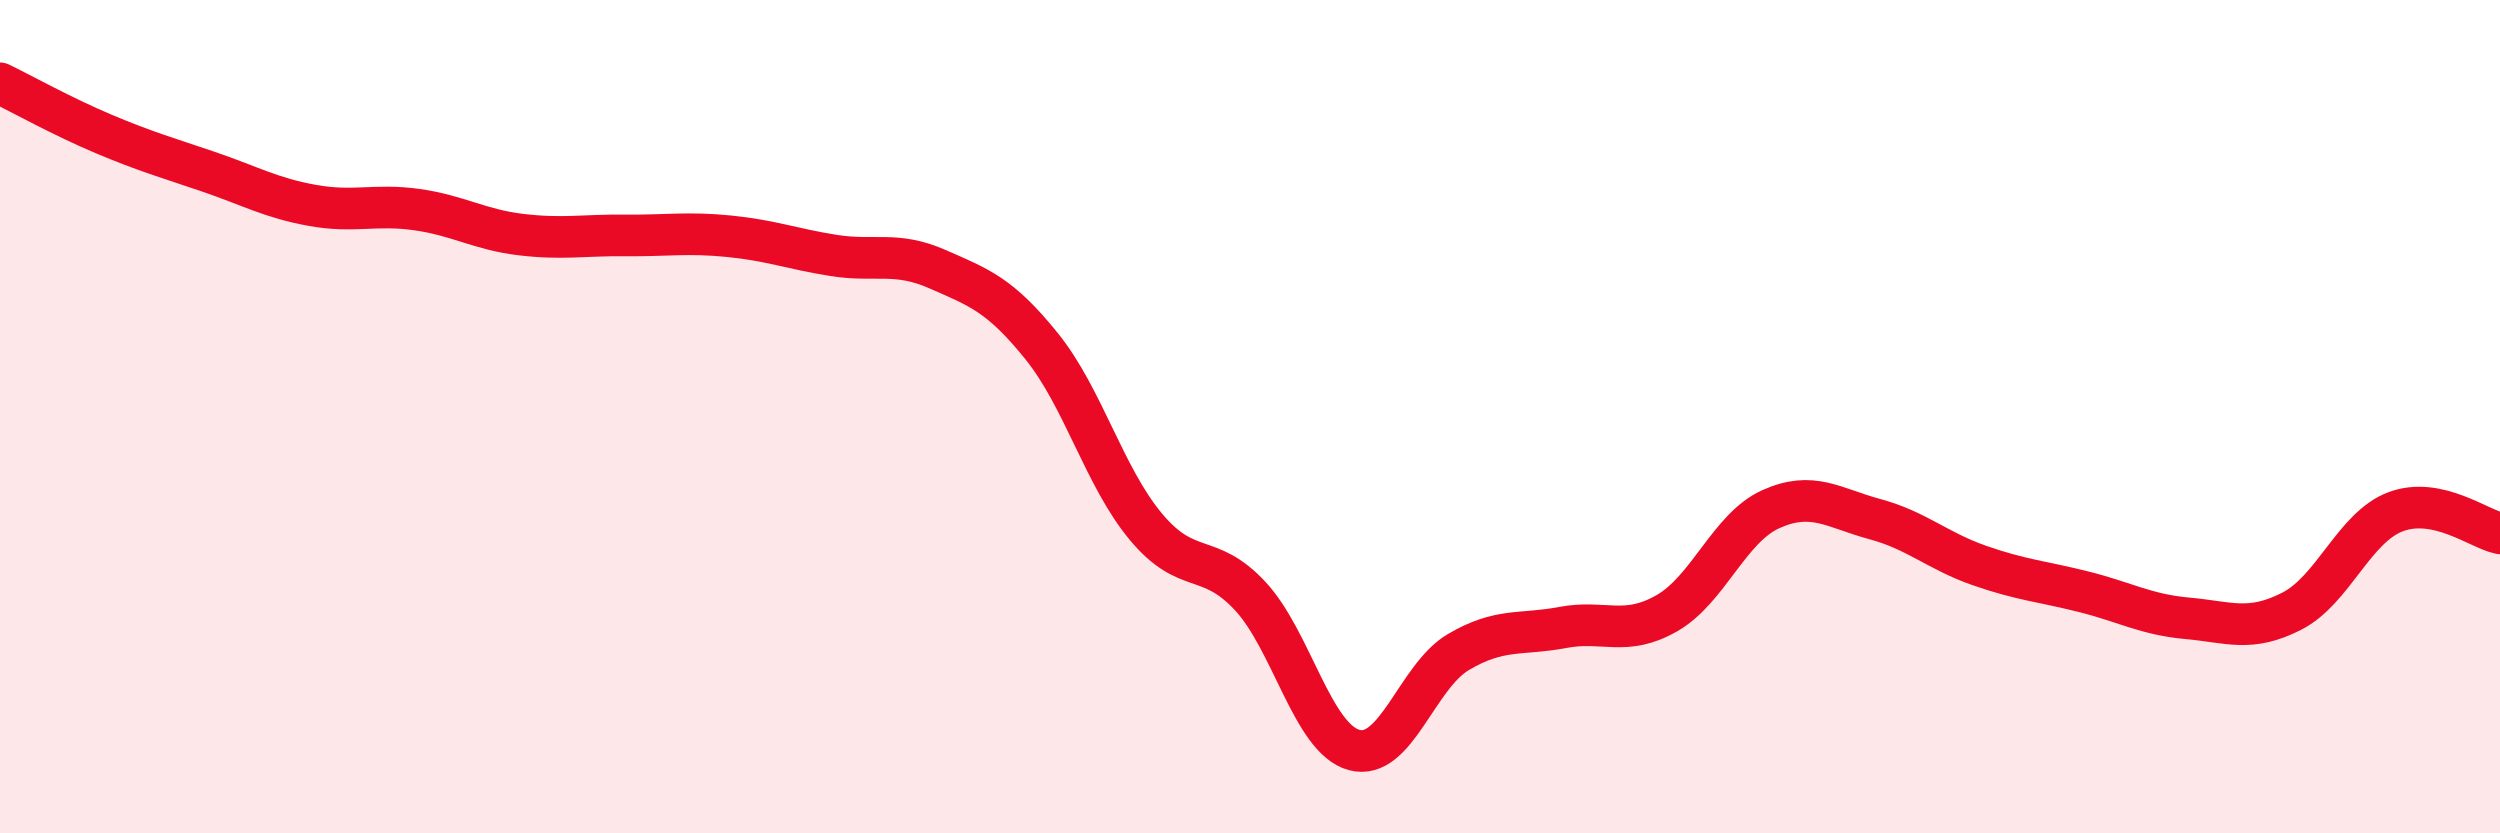
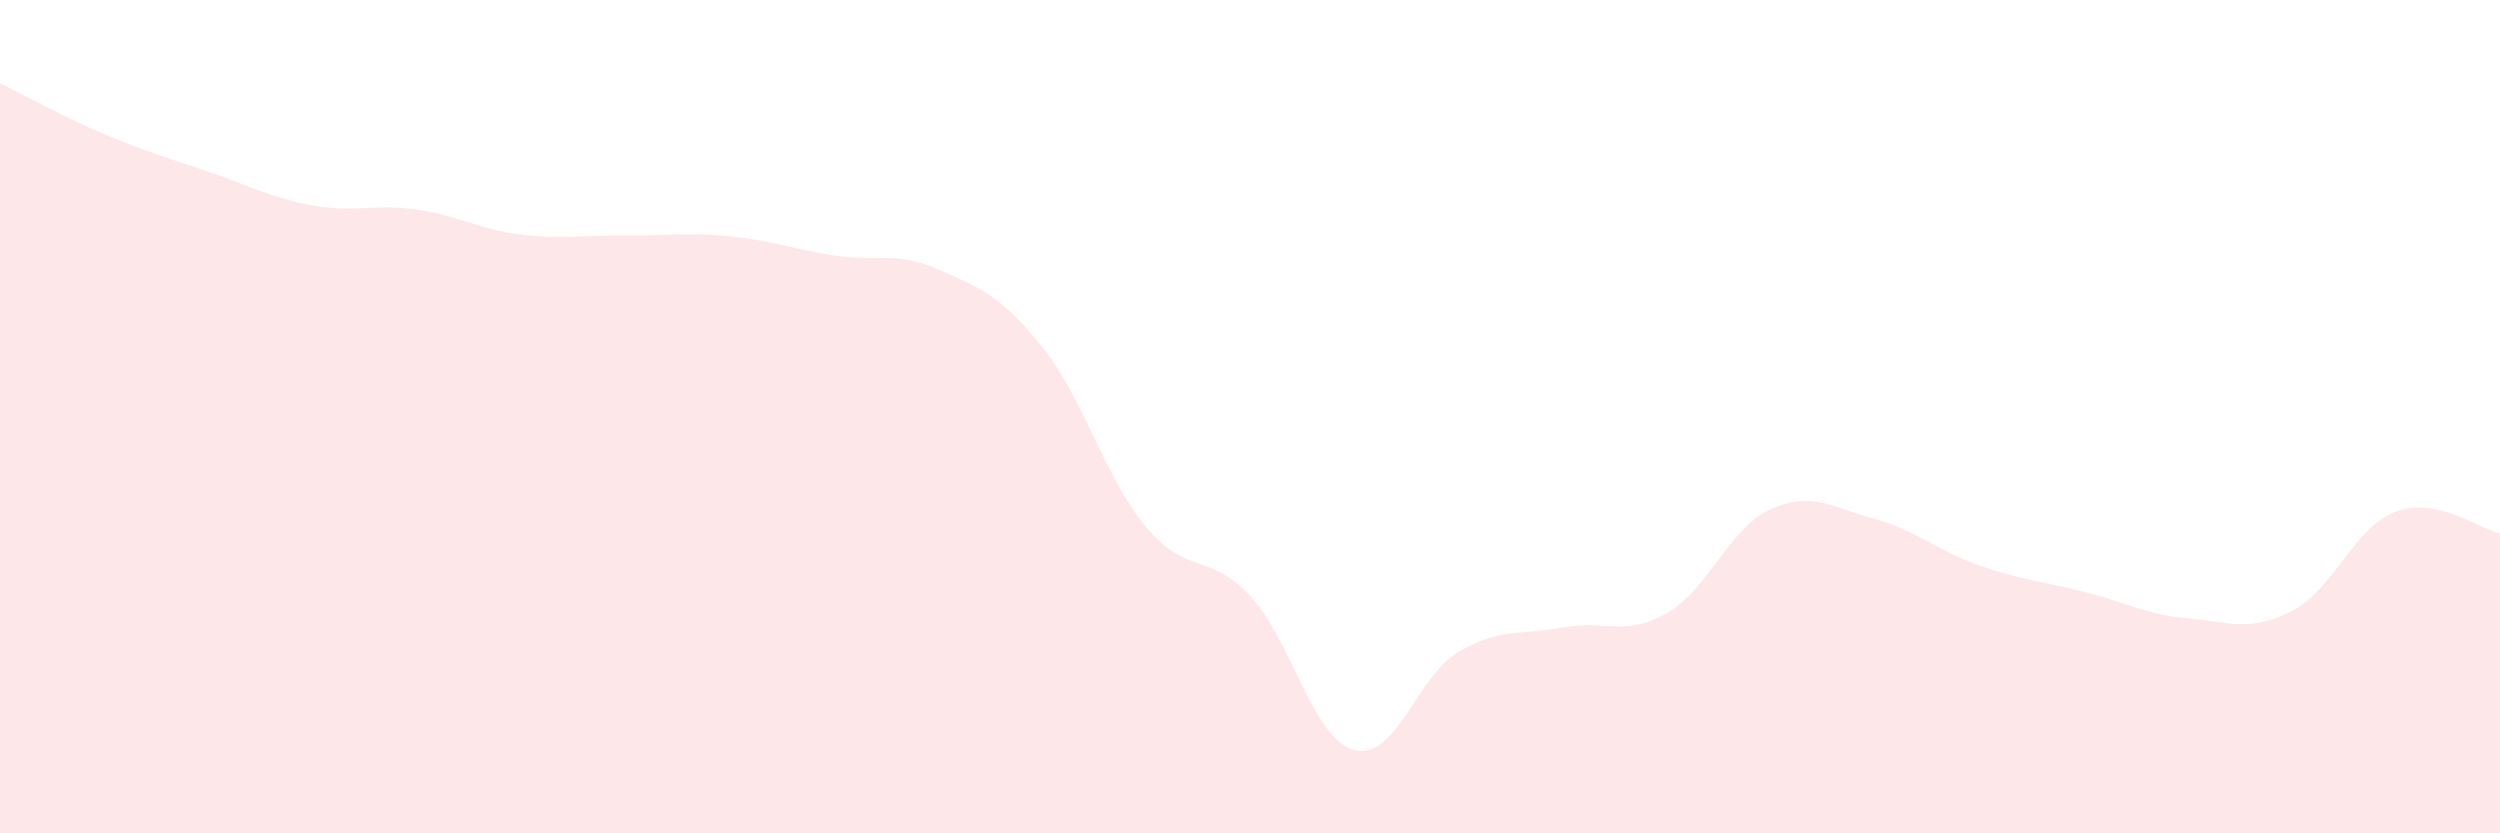
<svg xmlns="http://www.w3.org/2000/svg" width="60" height="20" viewBox="0 0 60 20">
  <path d="M 0,2 C 0.5,2.24 1.5,2.8 2.5,3.22 C 3.5,3.64 4,3.78 5,4.12 C 6,4.46 6.5,4.75 7.5,4.93 C 8.5,5.11 9,4.89 10,5.03 C 11,5.17 11.5,5.51 12.5,5.63 C 13.5,5.75 14,5.64 15,5.65 C 16,5.66 16.5,5.57 17.5,5.67 C 18.5,5.77 19,5.97 20,6.13 C 21,6.29 21.5,6.02 22.5,6.46 C 23.5,6.9 24,7.07 25,8.31 C 26,9.55 26.5,11.44 27.5,12.64 C 28.5,13.84 29,13.23 30,14.3 C 31,15.37 31.5,17.73 32.5,18 C 33.5,18.27 34,16.24 35,15.65 C 36,15.06 36.5,15.25 37.5,15.06 C 38.5,14.87 39,15.29 40,14.72 C 41,14.15 41.5,12.67 42.5,12.22 C 43.5,11.77 44,12.19 45,12.46 C 46,12.73 46.5,13.22 47.5,13.57 C 48.5,13.92 49,13.95 50,14.2 C 51,14.45 51.5,14.75 52.5,14.84 C 53.5,14.93 54,15.18 55,14.67 C 56,14.16 56.5,12.65 57.5,12.28 C 58.5,11.91 59.5,12.7 60,12.8L60 20L0 20Z" fill="#EB0A25" opacity="0.1" stroke-linecap="round" stroke-linejoin="round" />
-   <path d="M 0,2 C 0.5,2.24 1.5,2.8 2.5,3.22 C 3.5,3.64 4,3.78 5,4.12 C 6,4.46 6.5,4.75 7.5,4.93 C 8.5,5.11 9,4.89 10,5.03 C 11,5.17 11.5,5.51 12.5,5.63 C 13.5,5.75 14,5.64 15,5.65 C 16,5.66 16.5,5.57 17.5,5.67 C 18.5,5.77 19,5.97 20,6.13 C 21,6.29 21.5,6.02 22.5,6.46 C 23.5,6.9 24,7.07 25,8.31 C 26,9.55 26.5,11.44 27.5,12.64 C 28.5,13.84 29,13.23 30,14.3 C 31,15.37 31.5,17.73 32.5,18 C 33.5,18.27 34,16.24 35,15.65 C 36,15.06 36.5,15.25 37.5,15.06 C 38.5,14.87 39,15.29 40,14.72 C 41,14.15 41.5,12.67 42.5,12.22 C 43.5,11.77 44,12.19 45,12.46 C 46,12.73 46.5,13.22 47.5,13.57 C 48.5,13.92 49,13.95 50,14.2 C 51,14.45 51.5,14.75 52.5,14.84 C 53.5,14.93 54,15.18 55,14.67 C 56,14.16 56.5,12.65 57.5,12.28 C 58.5,11.91 59.5,12.7 60,12.8" stroke="#EB0A25" stroke-width="1" fill="none" stroke-linecap="round" stroke-linejoin="round" />
</svg>